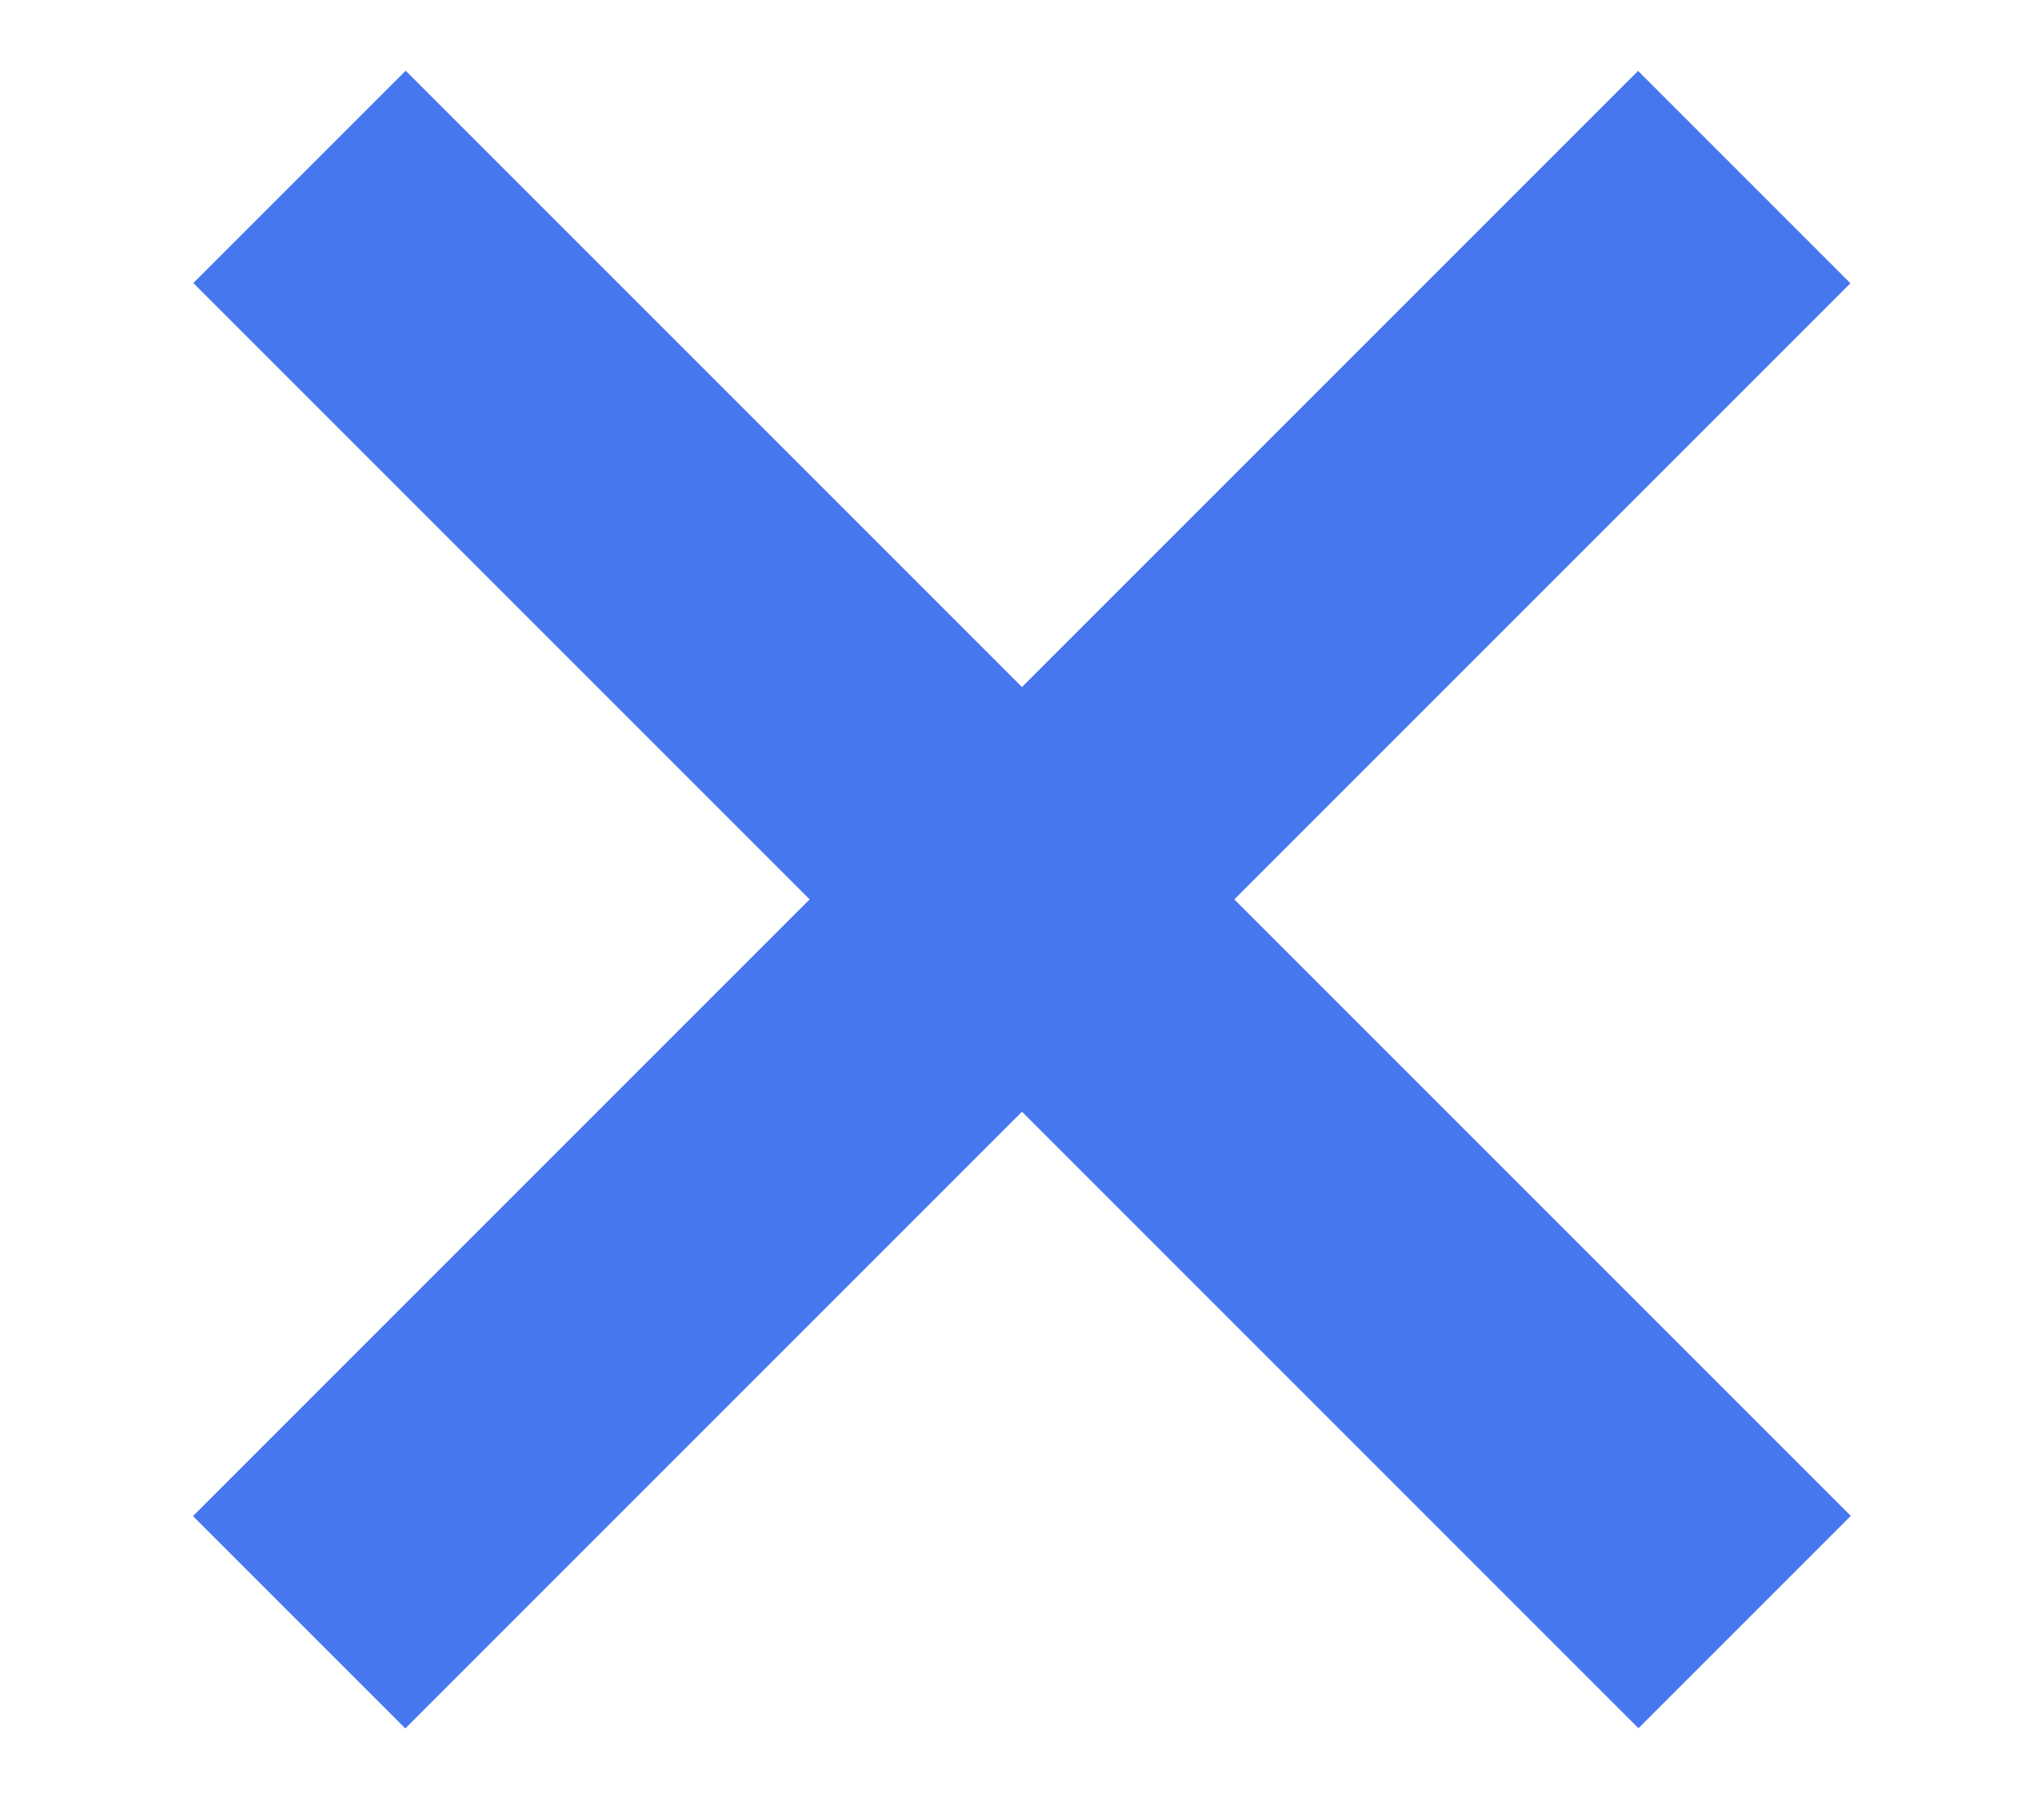
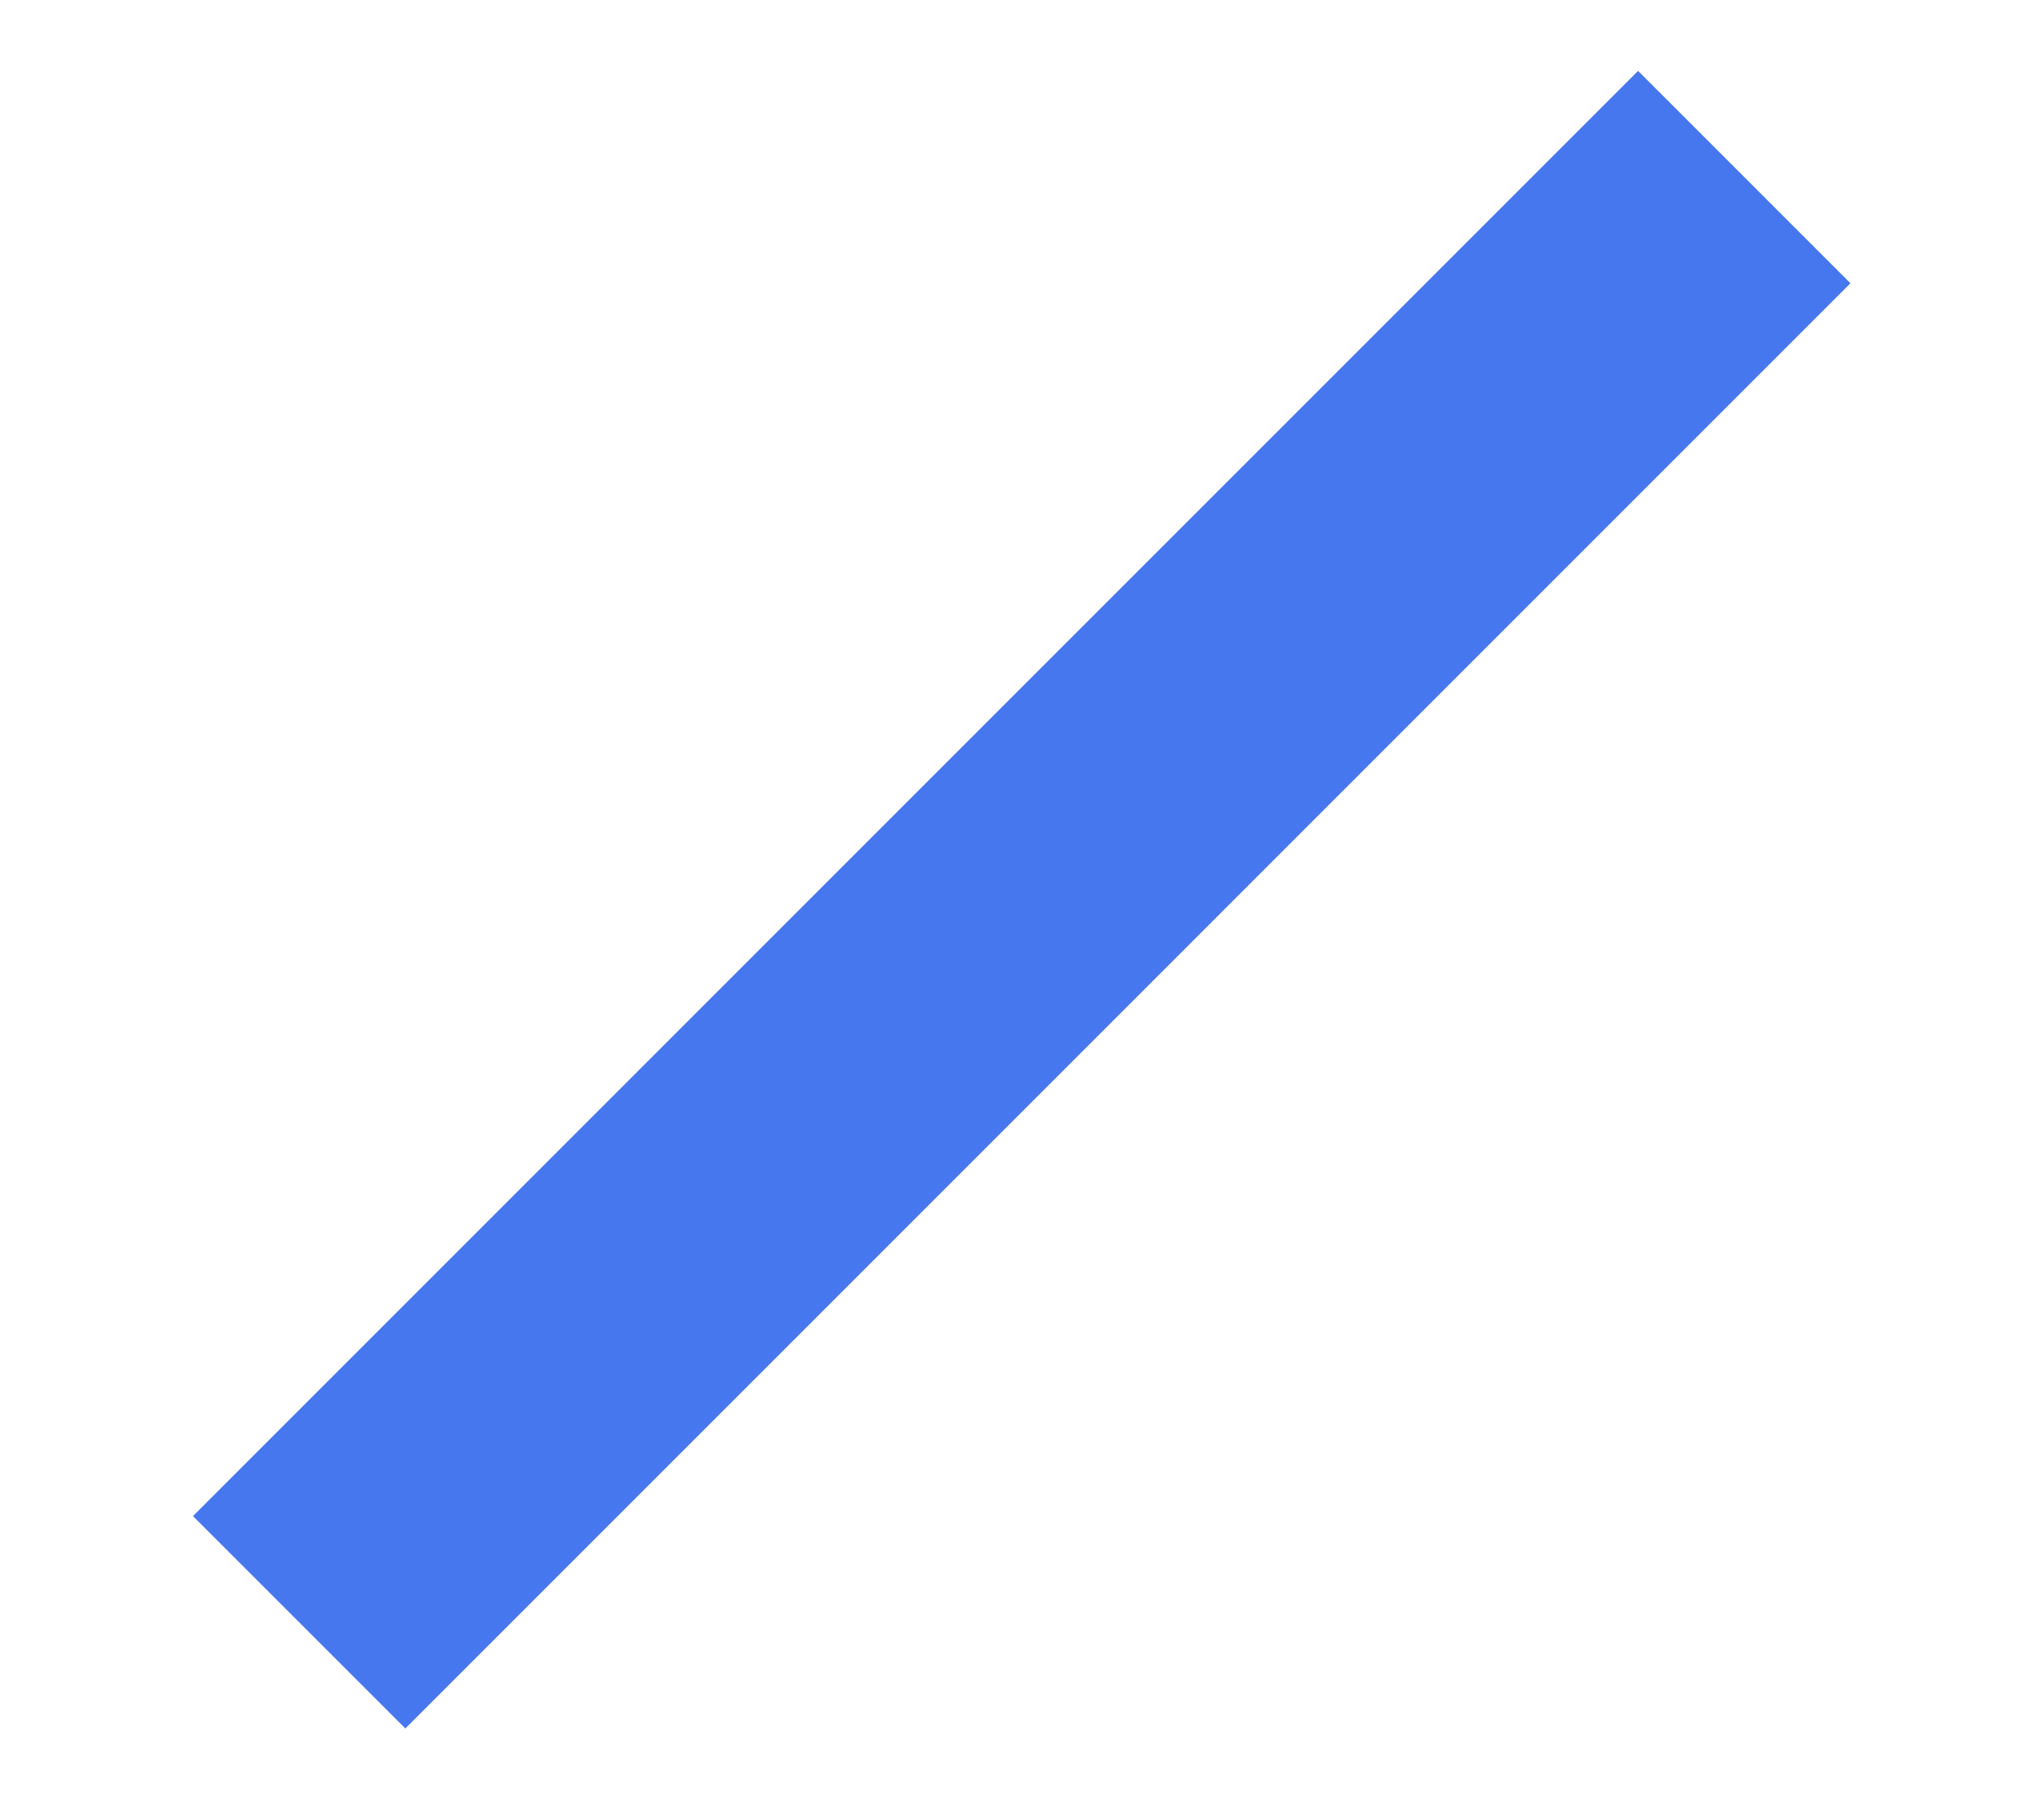
<svg xmlns="http://www.w3.org/2000/svg" version="1.1" id="Capa_1" x="0px" y="0px" viewBox="0 0 960.9 845.2" style="enable-background:new 0 0 960.9 845.2;" xml:space="preserve">
  <style type="text/css">
	.st0{fill:#4777EE;}
</style>
  <g>
-     <rect x="0" y="352.3" transform="matrix(0.707 0.707 -0.707 0.707 439.793 -215.842)" class="st0" width="960.9" height="141.2" />
-   </g>
+     </g>
  <g>
    <rect x="0" y="352.3" transform="matrix(0.707 -0.707 0.707 0.707 -158.357 463.604)" class="st0" width="960.9" height="141.2" />
  </g>
</svg>